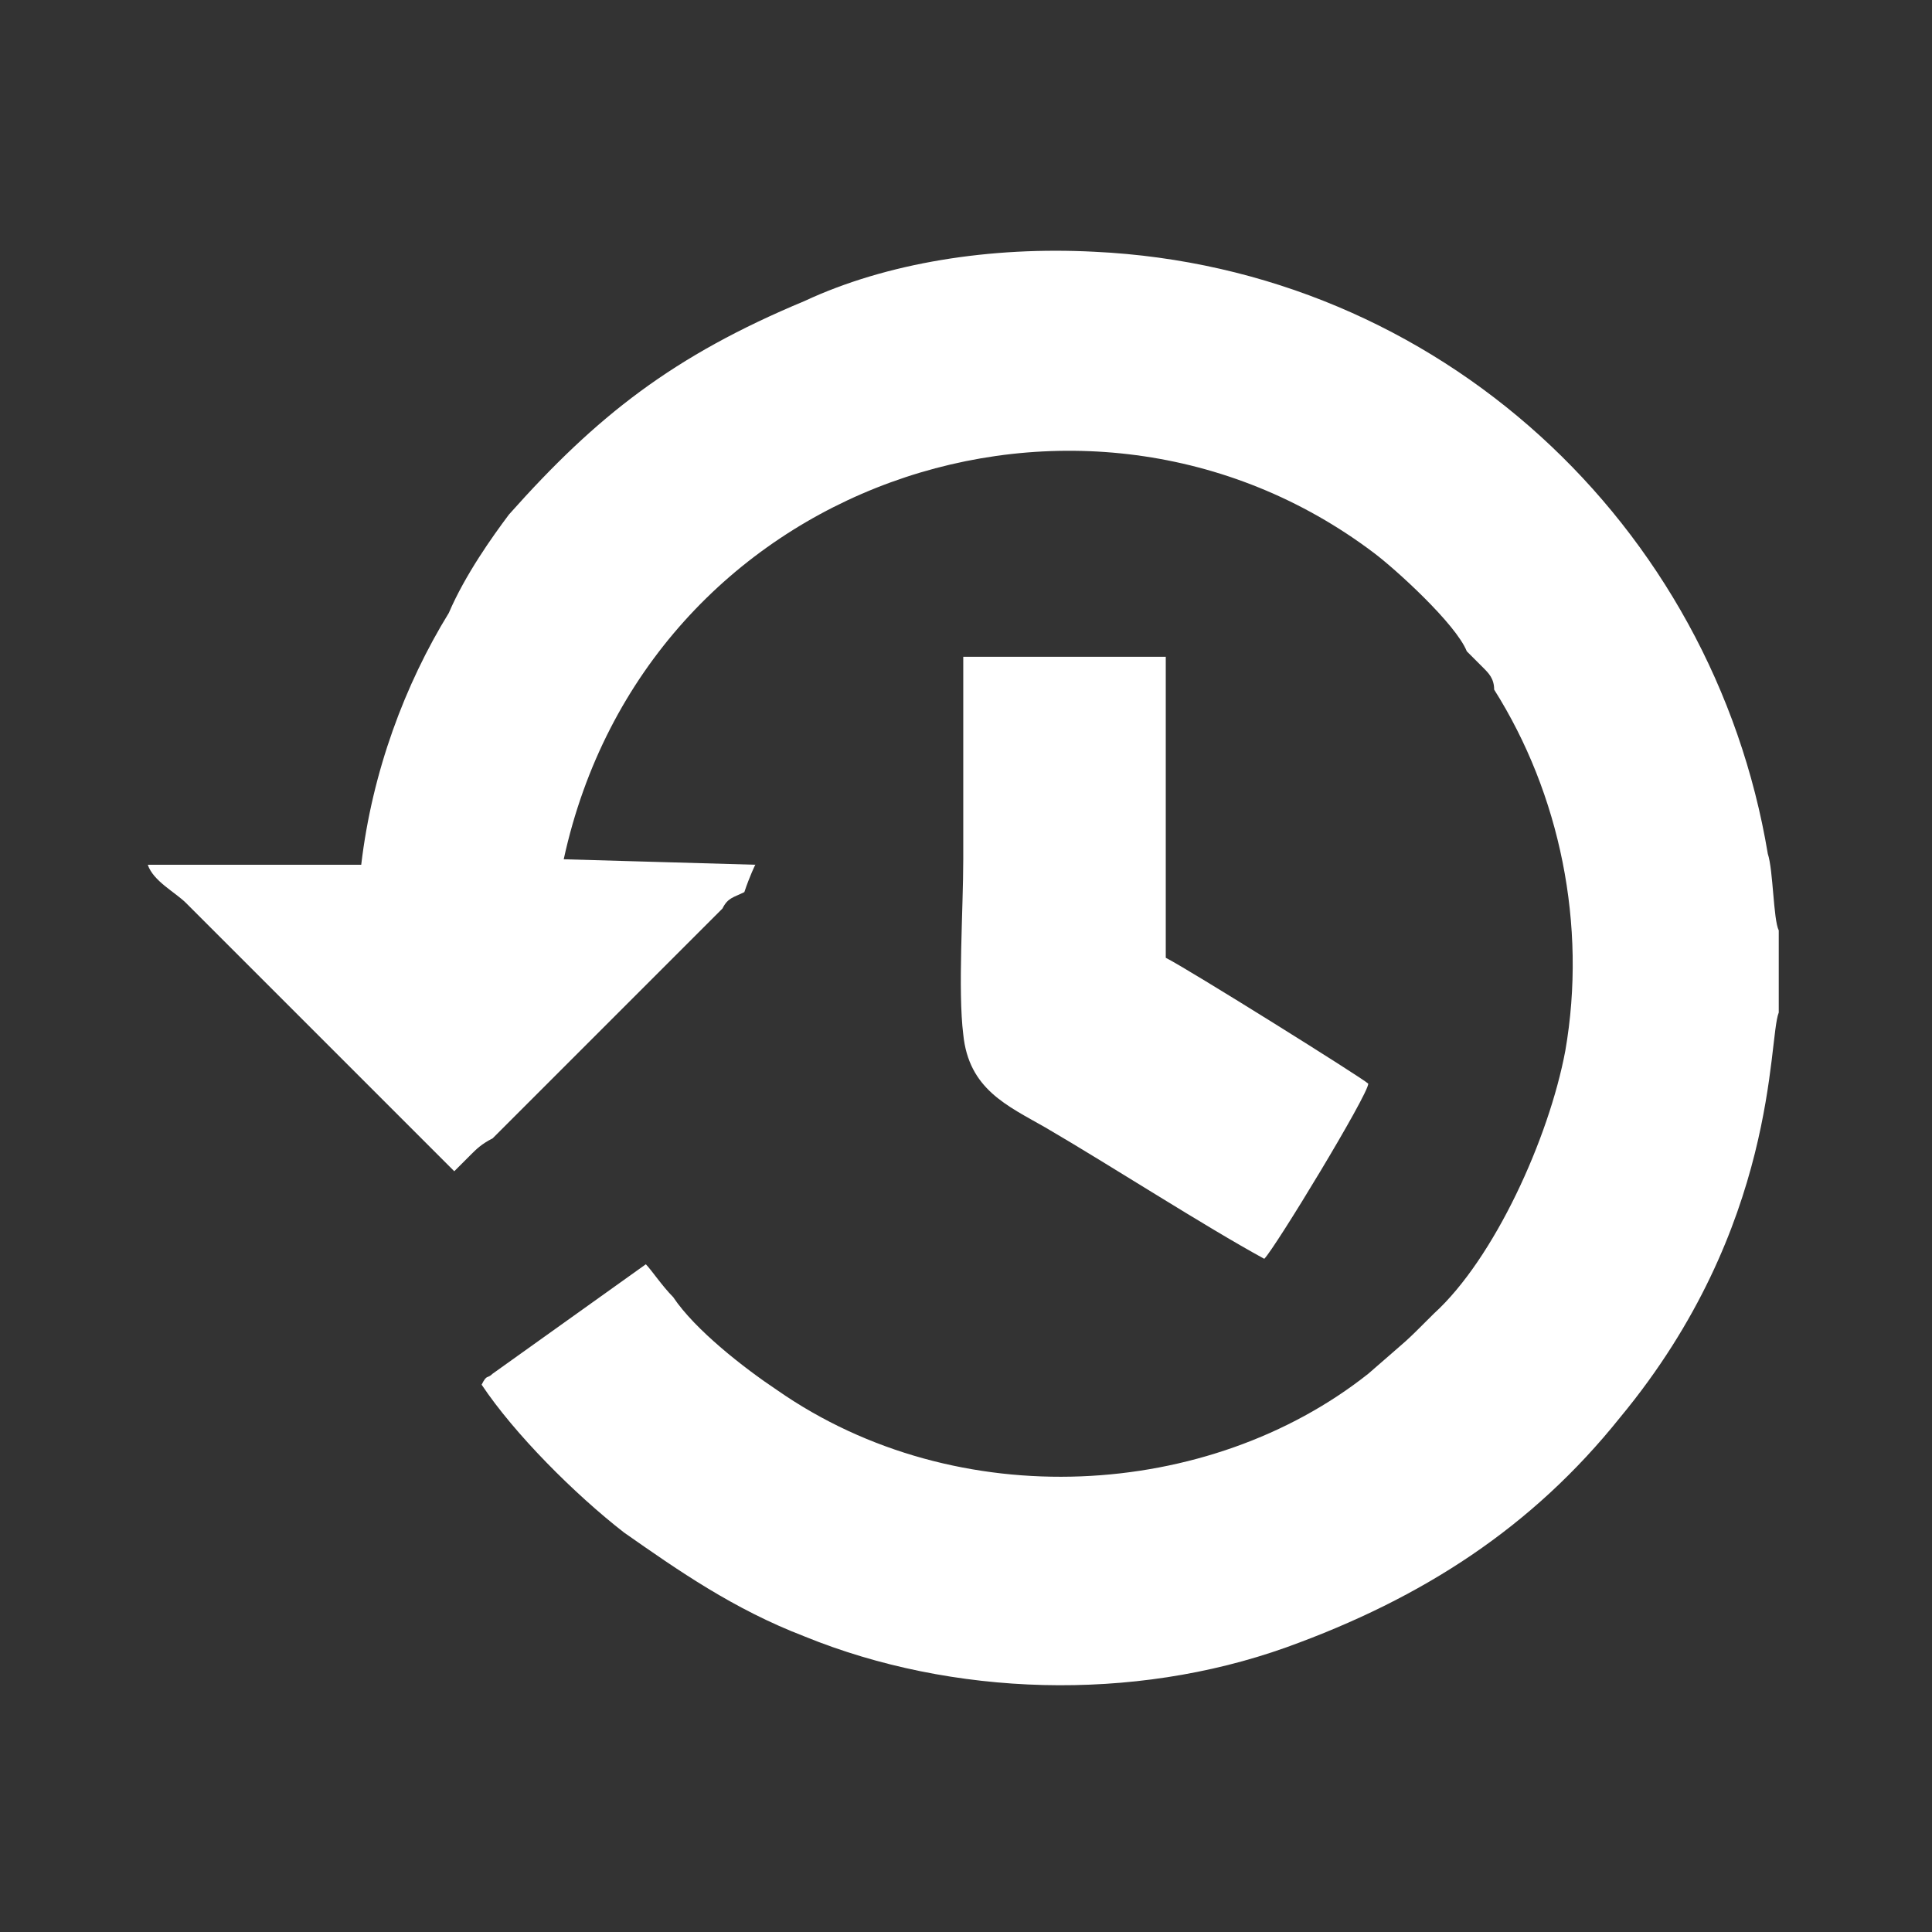
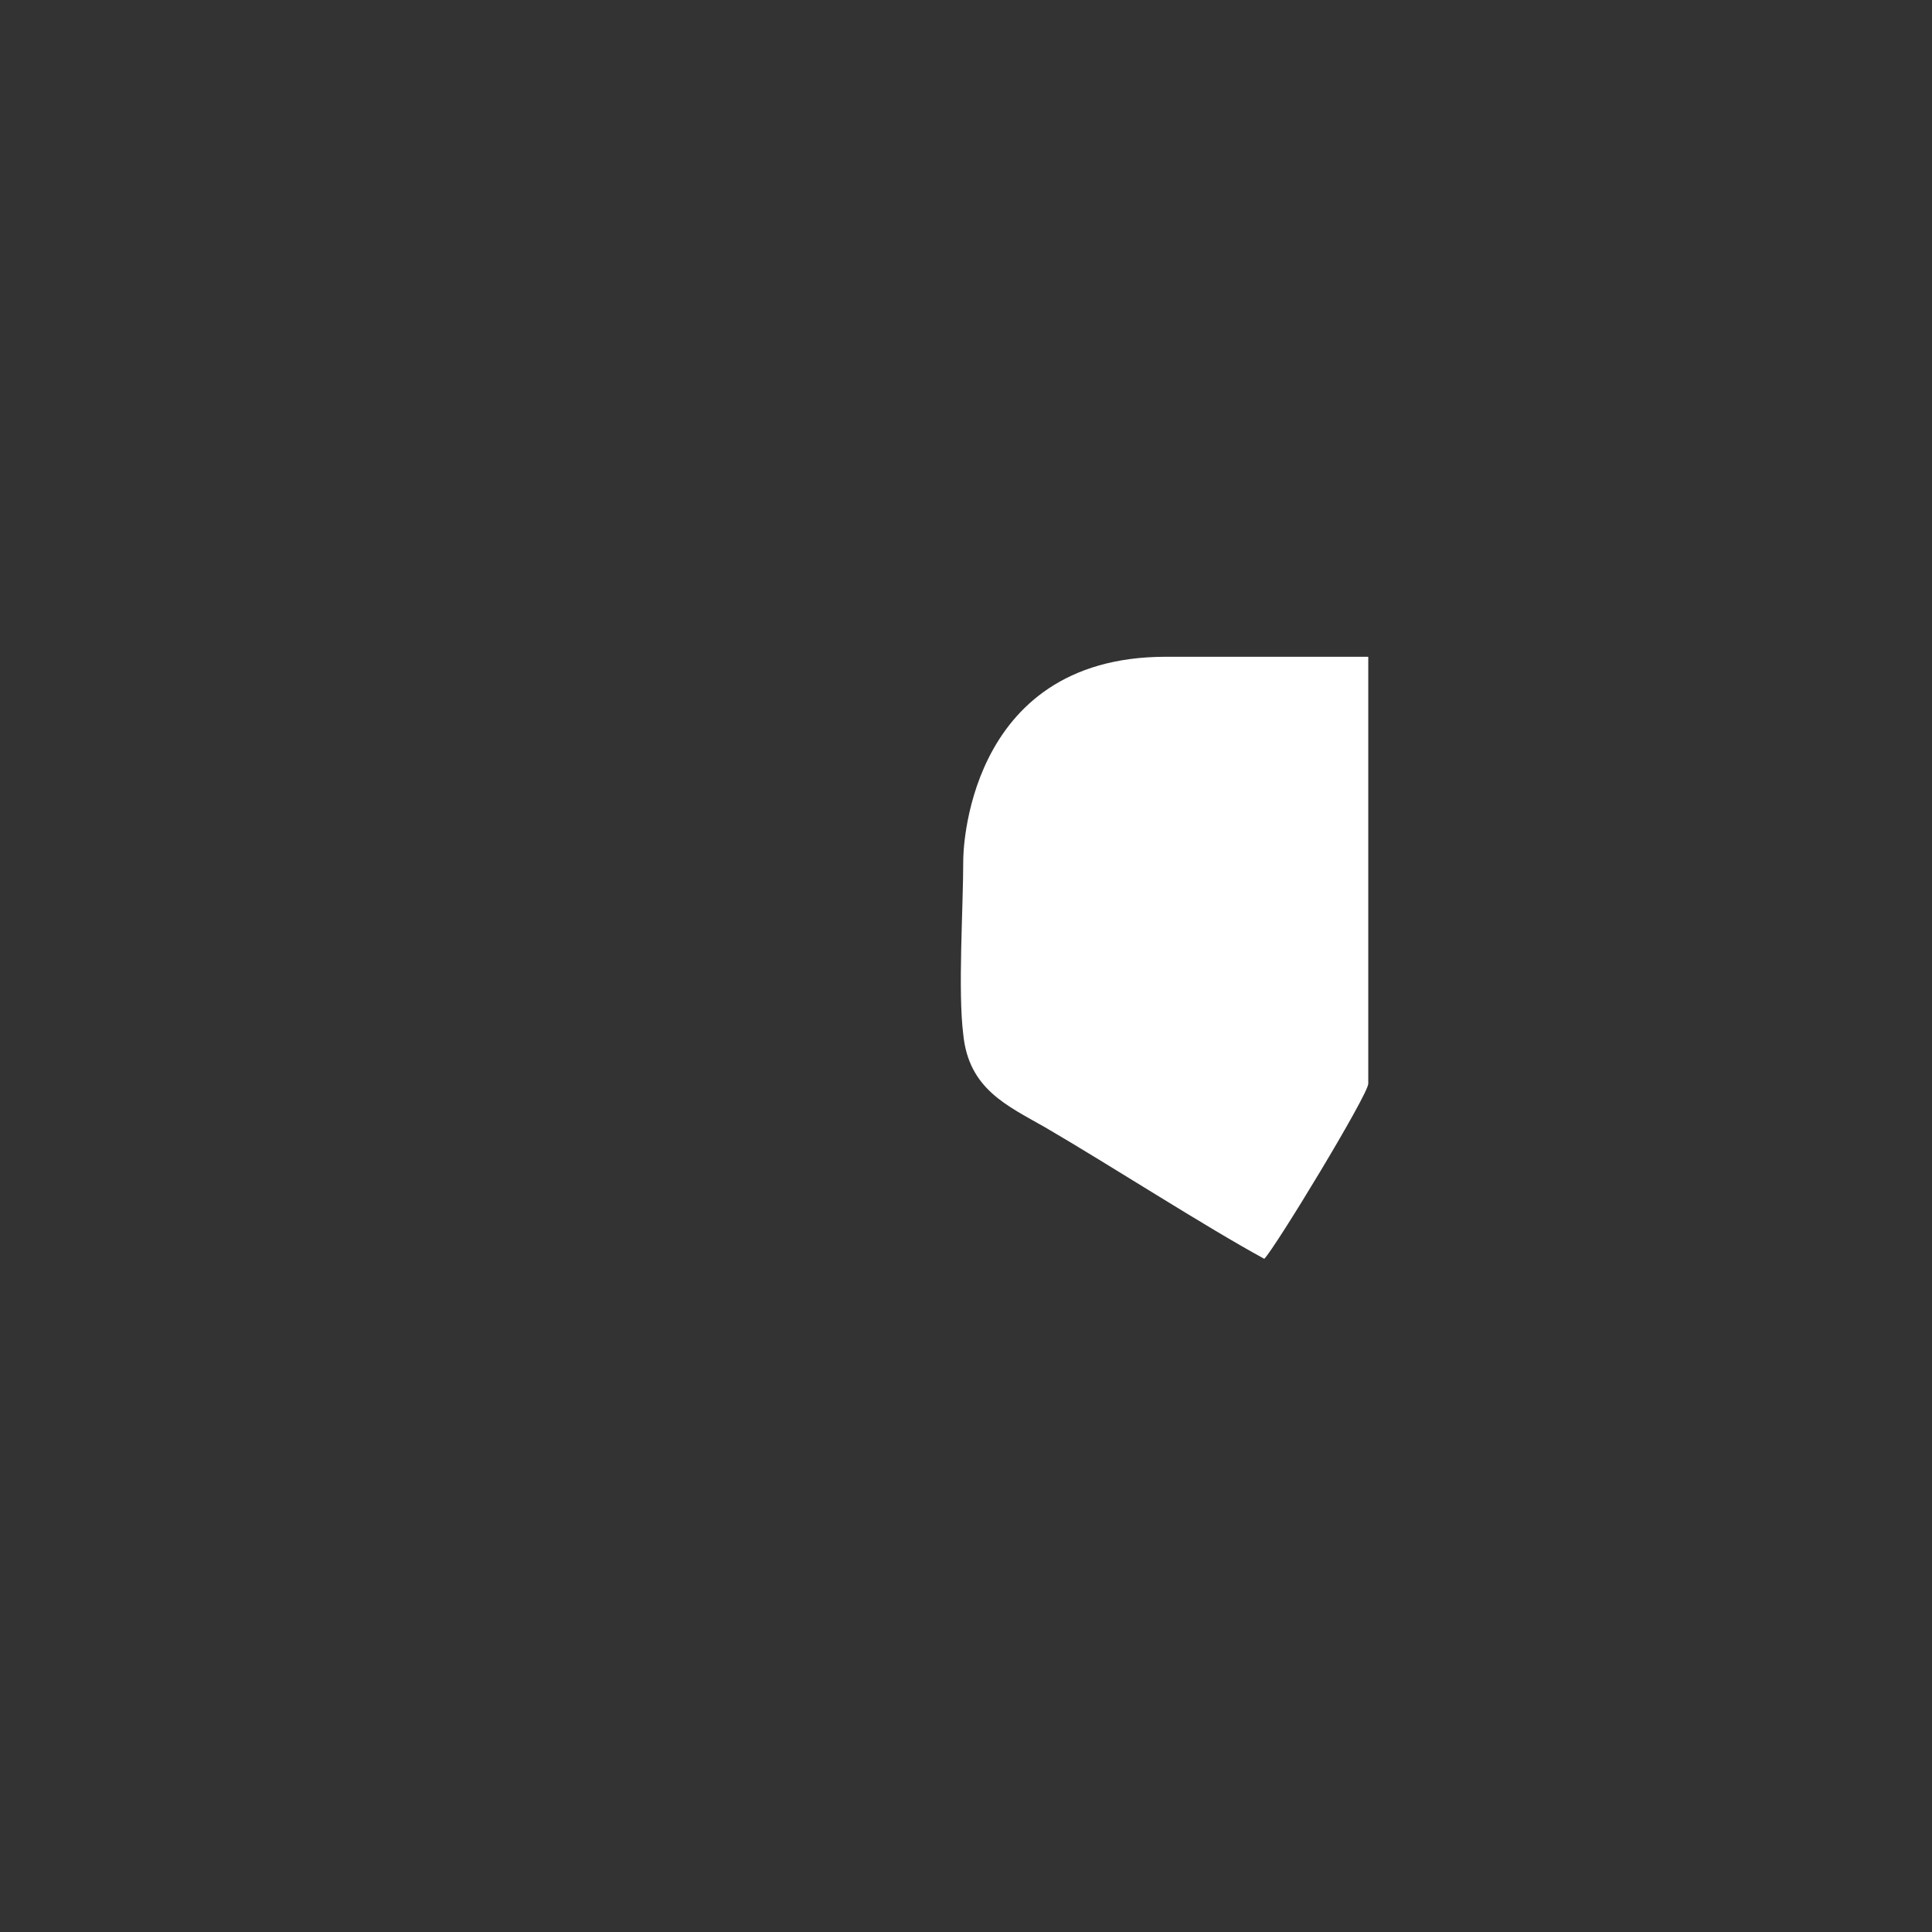
<svg xmlns="http://www.w3.org/2000/svg" id="Layer_1" x="0px" y="0px" viewBox="0 0 35.3 35.3" style="enable-background:new 0 0 35.3 35.3;" xml:space="preserve">
  <rect x="0" y="0" width="35.3" height="35.3" fill="#333333" stroke="none" />
  <style type="text/css">	.st0{fill-rule:evenodd;clip-rule:evenodd;fill:#FFFFFF;}	.st1{fill:none;}</style>
  <g id="Layer_x0020_1">
    <g id="_1502318473504">
-       <path class="st0" d="M13.8,15.8l-3.5-0.1c1.5-6.9,9.5-9.6,14.8-5.6c0.4,0.3,1.5,1.3,1.7,1.8l0.3,0.3c0.1,0.1,0.2,0.2,0.2,0.4   c1.2,1.9,1.7,4.3,1.3,6.6c-0.3,1.6-1.3,3.8-2.4,4.8c-0.6,0.6-0.4,0.4-1.2,1.1c-2.9,2.3-7.5,2.6-10.8,0.3c-0.6-0.4-1.5-1.1-1.9-1.7   c-0.2-0.2-0.4-0.5-0.5-0.6l-2.8,2c-0.1,0.1-0.1,0-0.2,0.2c0.6,0.9,1.7,2,2.6,2.7c1,0.7,2,1.4,3.3,1.9c2.7,1.1,6,1.2,8.8,0.2   c2.5-0.9,4.5-2.2,6.1-4.2c2.9-3.5,2.7-6.9,2.9-7.4v-1.5c-0.1-0.2-0.1-1.1-0.2-1.4c-1-6-6-10.7-12.3-11c-1.9-0.1-3.8,0.2-5.3,0.9   c-2.4,1-3.8,2.1-5.4,3.9C9,9.8,8.5,10.5,8.2,11.2c-0.8,1.3-1.4,2.9-1.6,4.6l-3.9,0c0.1,0.3,0.5,0.5,0.7,0.7l4.9,4.9   c0.1-0.1,0.2-0.2,0.3-0.3s0.2-0.2,0.4-0.3l4.2-4.2c0.1-0.2,0.2-0.2,0.4-0.3C13.7,16,13.8,15.8,13.8,15.8L13.8,15.8L13.8,15.8z" />
-       <path class="st0" d="M17.6,15.7c0,0.9-0.1,2.4,0,3.2c0.1,1,0.8,1.3,1.5,1.7c1.2,0.7,2.9,1.8,4,2.4c0.2-0.2,1.9-3,1.9-3.2   c-0.1-0.1-3.3-2.1-3.7-2.3V12l-3.7,0C17.6,12,17.6,15.7,17.6,15.7z" />
+       <path class="st0" d="M17.6,15.7c0,0.9-0.1,2.4,0,3.2c0.1,1,0.8,1.3,1.5,1.7c1.2,0.7,2.9,1.8,4,2.4c0.2-0.2,1.9-3,1.9-3.2   V12l-3.7,0C17.6,12,17.6,15.7,17.6,15.7z" />
    </g>
-     <rect y="0" class="st1" width="35.3" height="35.3" />
  </g>
</svg>